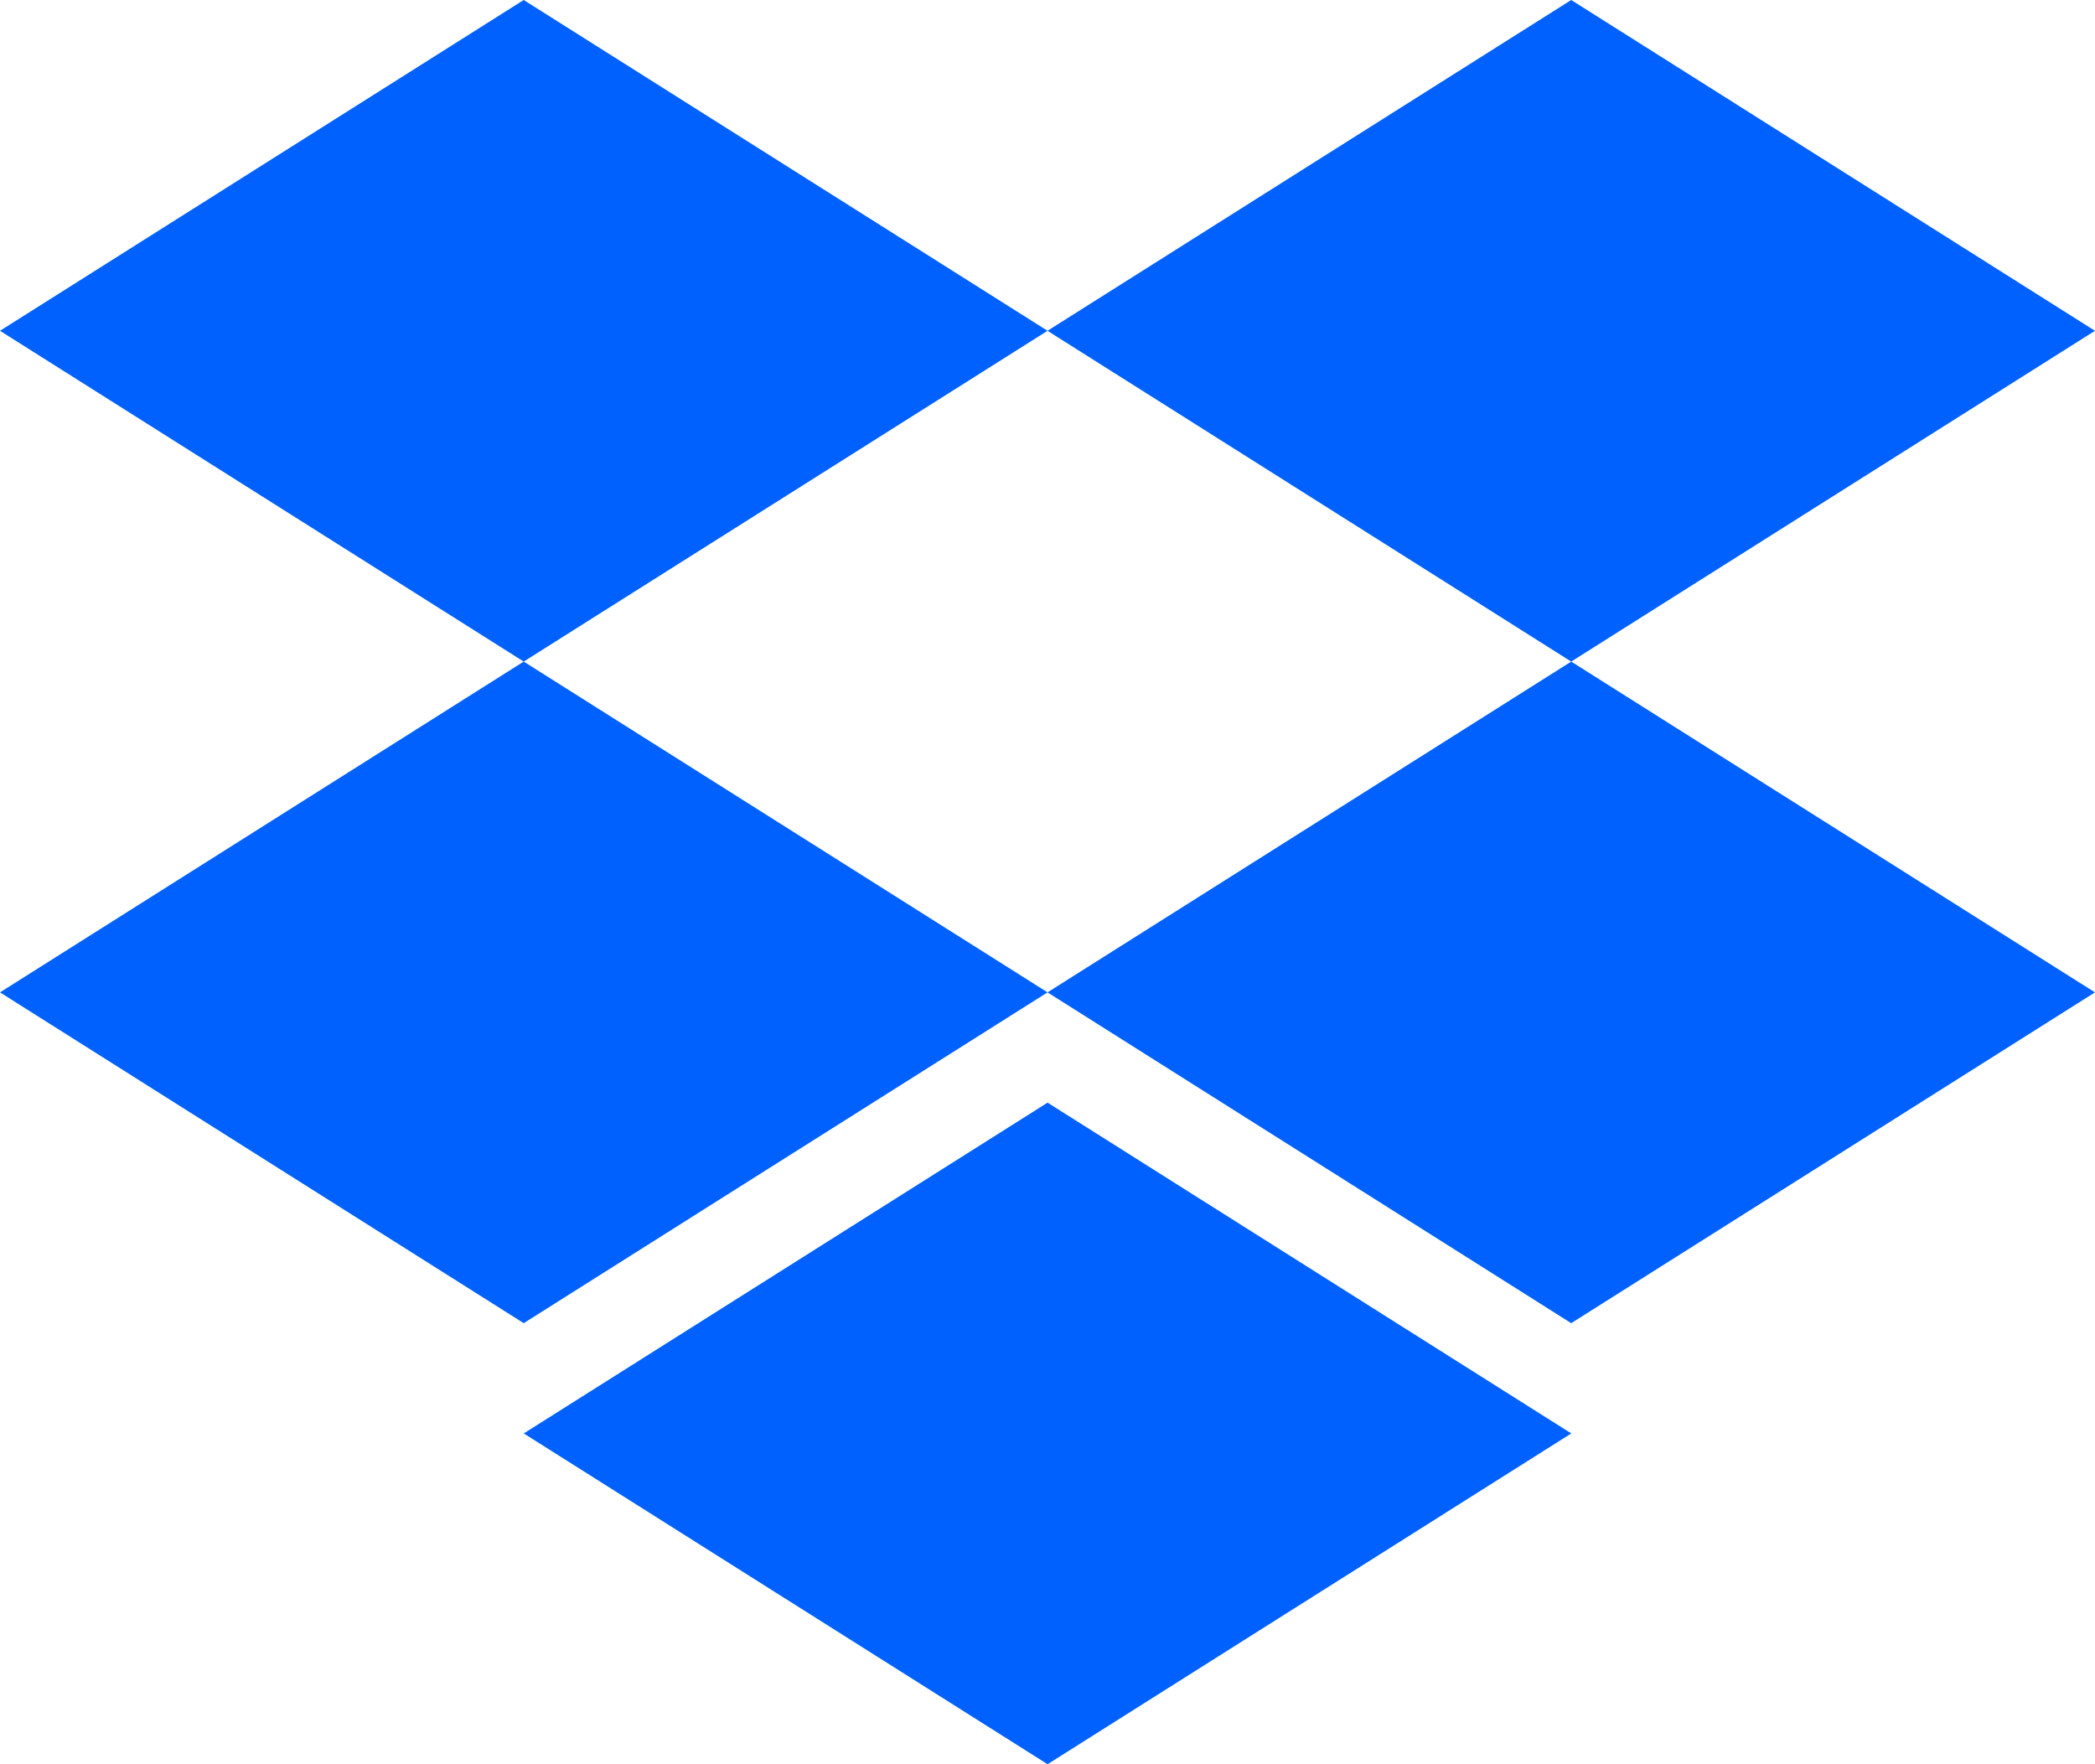
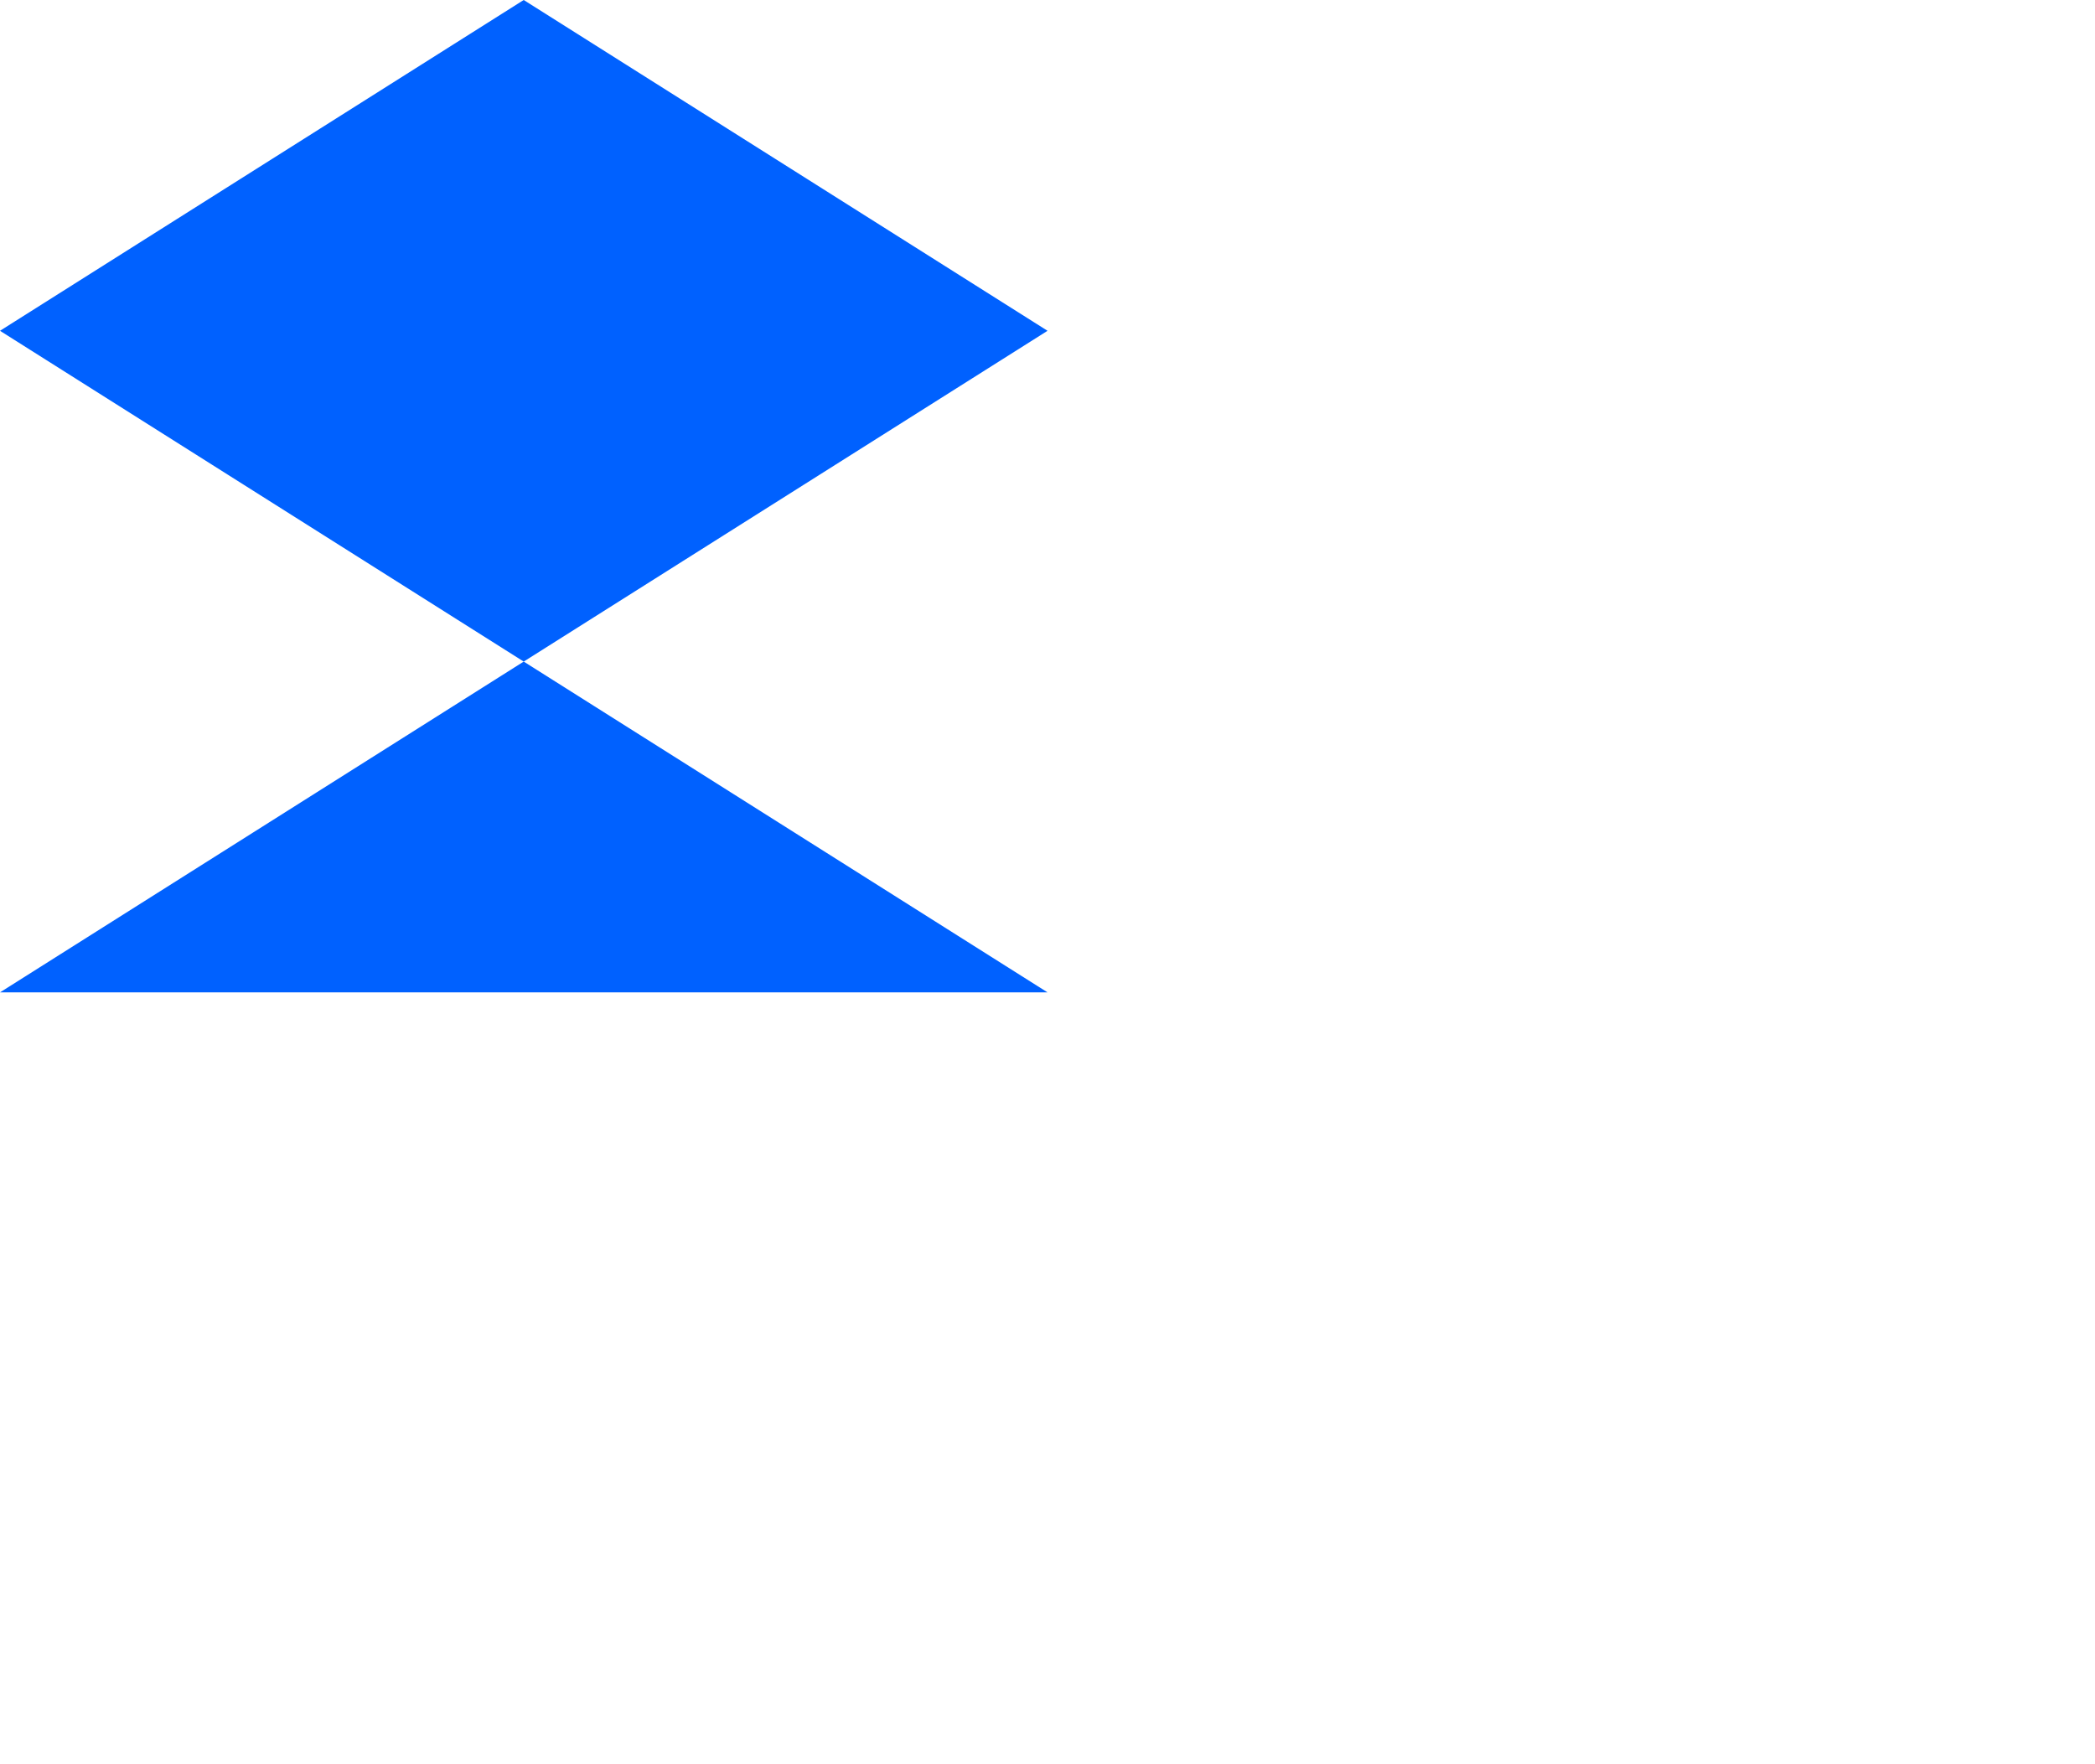
<svg xmlns="http://www.w3.org/2000/svg" width="57" height="48" viewBox="0 0 57 48" fill="none">
  <g clip-path="url(#clip0_2109_1765)">
    <path d="M14.249 0L0 9L14.249 18L28.501 9L14.249 0Z" fill="#0061FF" />
-     <path d="M42.749 0L28.5 9L42.749 18L56.999 9L42.749 0Z" fill="#0061FF" />
-     <path d="M0 27L14.249 36L28.501 27L14.249 18L0 27Z" fill="#0061FF" />
-     <path d="M42.749 18L28.5 27L42.749 36L56.999 27L42.749 18Z" fill="#0061FF" />
-     <path d="M14.25 39L28.502 48L42.751 39L28.502 30L14.25 39Z" fill="#0061FF" />
+     <path d="M0 27L28.501 27L14.249 18L0 27Z" fill="#0061FF" />
  </g>
  <defs>
    <clipPath id="clip0_2109_1765">
      <rect width="57" height="48" fill="white" />
    </clipPath>
  </defs>
</svg>